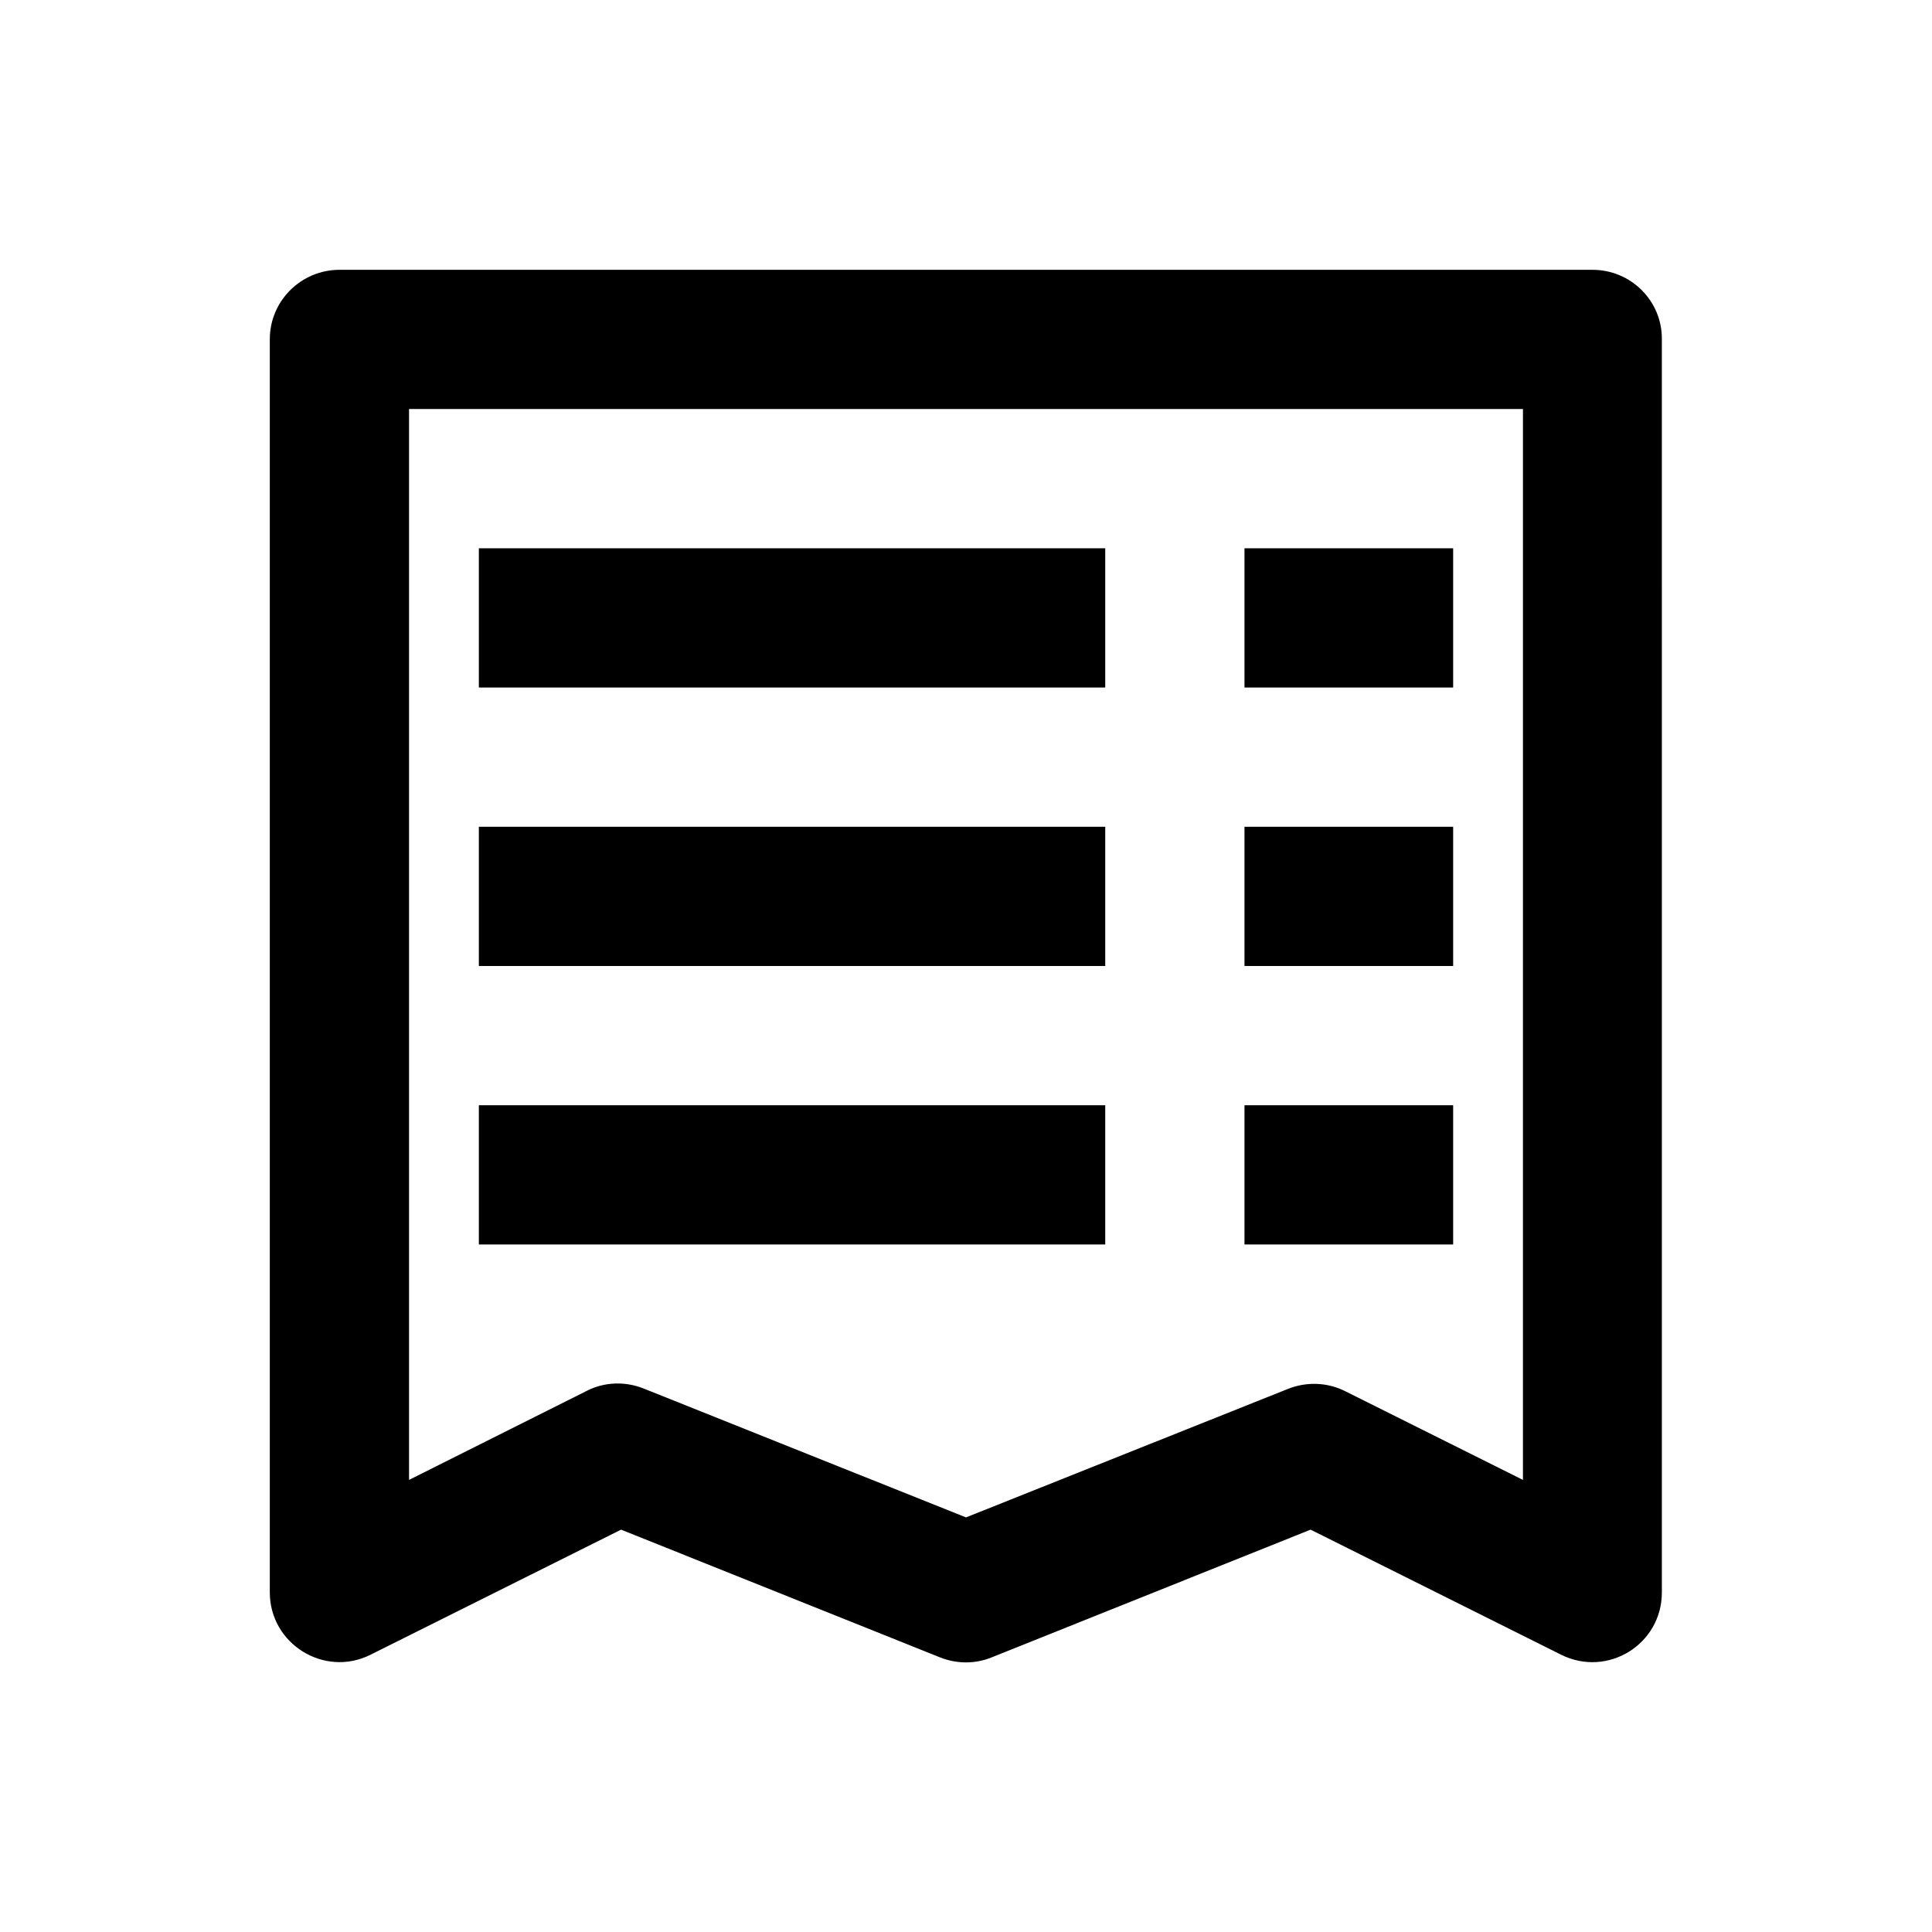
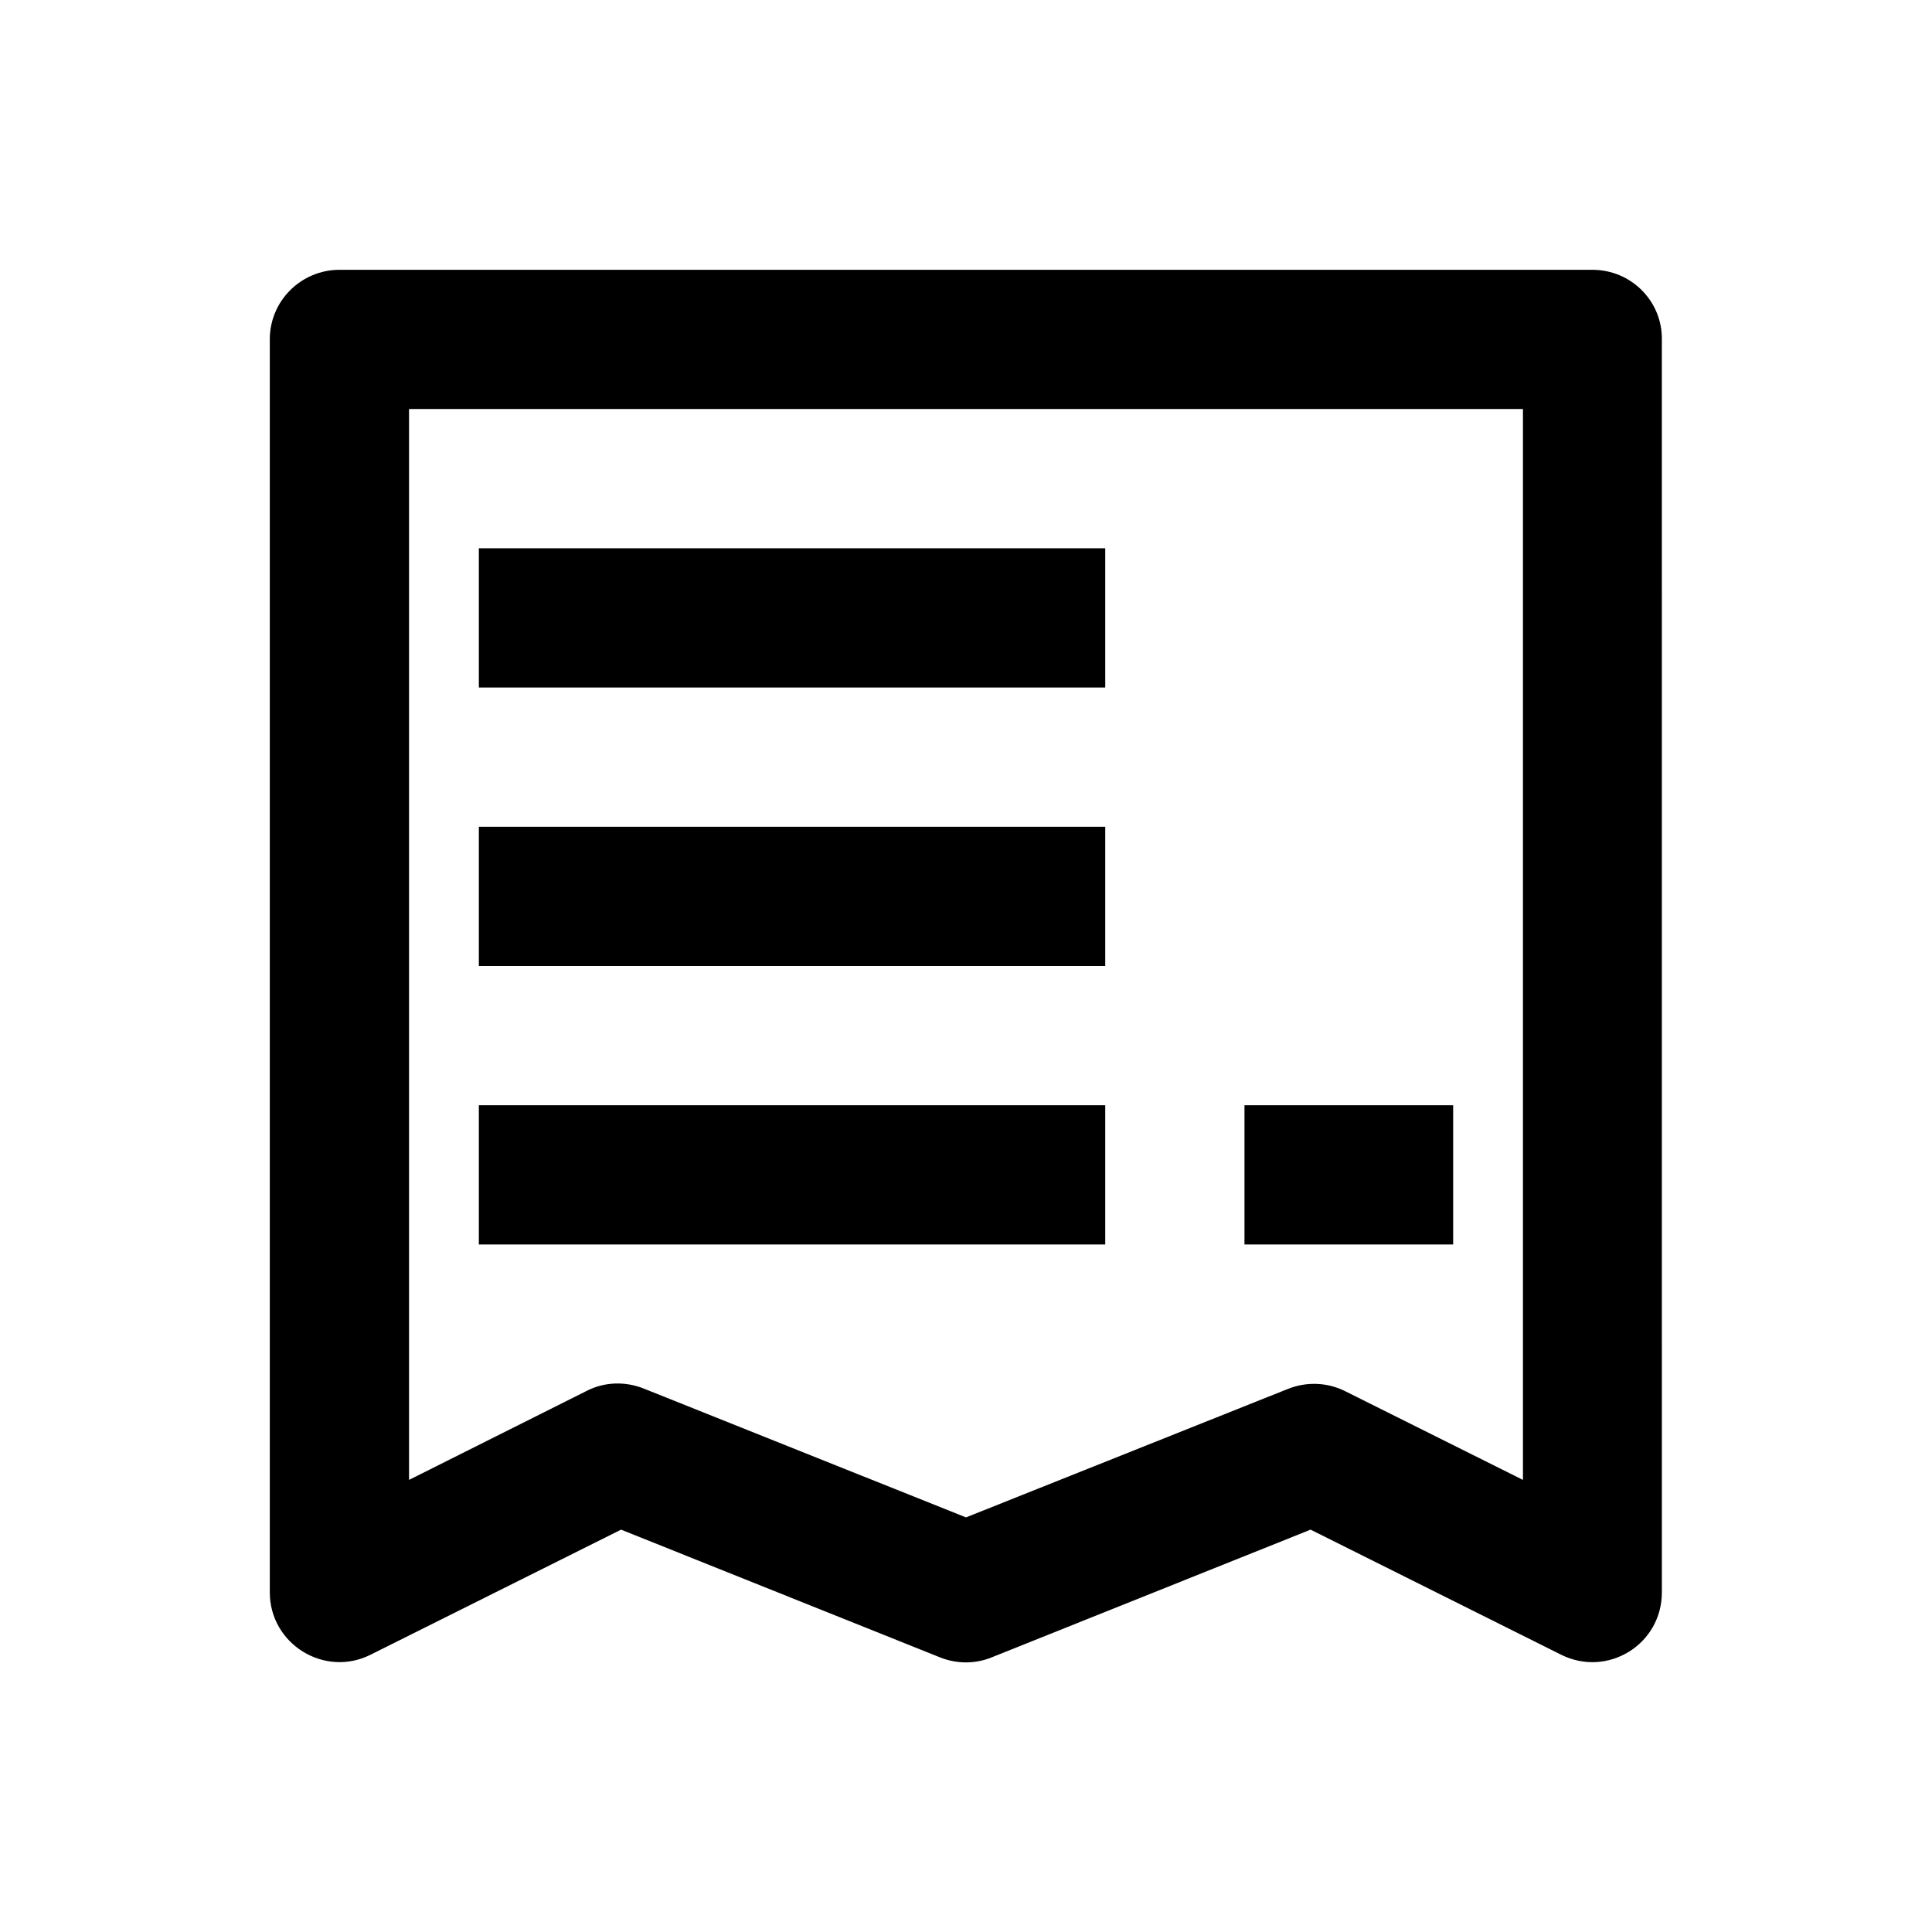
<svg xmlns="http://www.w3.org/2000/svg" fill="#000000" width="800px" height="800px" version="1.1" viewBox="144 144 512 512">
  <g>
    <path d="m566 215.5h-332c-10.234 0-18.5 8.266-18.5 18.402v332.1c0 13.676 14.465 22.633 26.668 16.531l66.422-33.16 84.527 33.852c4.43 1.77 9.348 1.77 13.676 0l84.527-33.852 66.422 33.16c12.301 6.102 26.668-2.754 26.668-16.531l-0.004-332.1c0.098-10.137-8.168-18.402-18.402-18.402zm-18.402 320.69-47.133-23.52c-4.723-2.363-10.234-2.559-15.152-0.59l-85.312 34.047-85.41-34.145c-4.922-1.969-10.43-1.77-15.055 0.59l-47.137 23.617v-283.79h295.2z" />
    <path d="m270.9 289.3h166v36.898h-166z" />
-     <path d="m473.8 289.3h55.301v36.898h-55.301z" />
    <path d="m270.9 363.1h166v36.898h-166z" />
-     <path d="m473.8 363.1h55.301v36.898h-55.301z" />
    <path d="m270.9 436.9h166v36.898h-166z" />
    <path d="m473.8 436.9h55.301v36.898h-55.301z" />
  </g>
</svg>